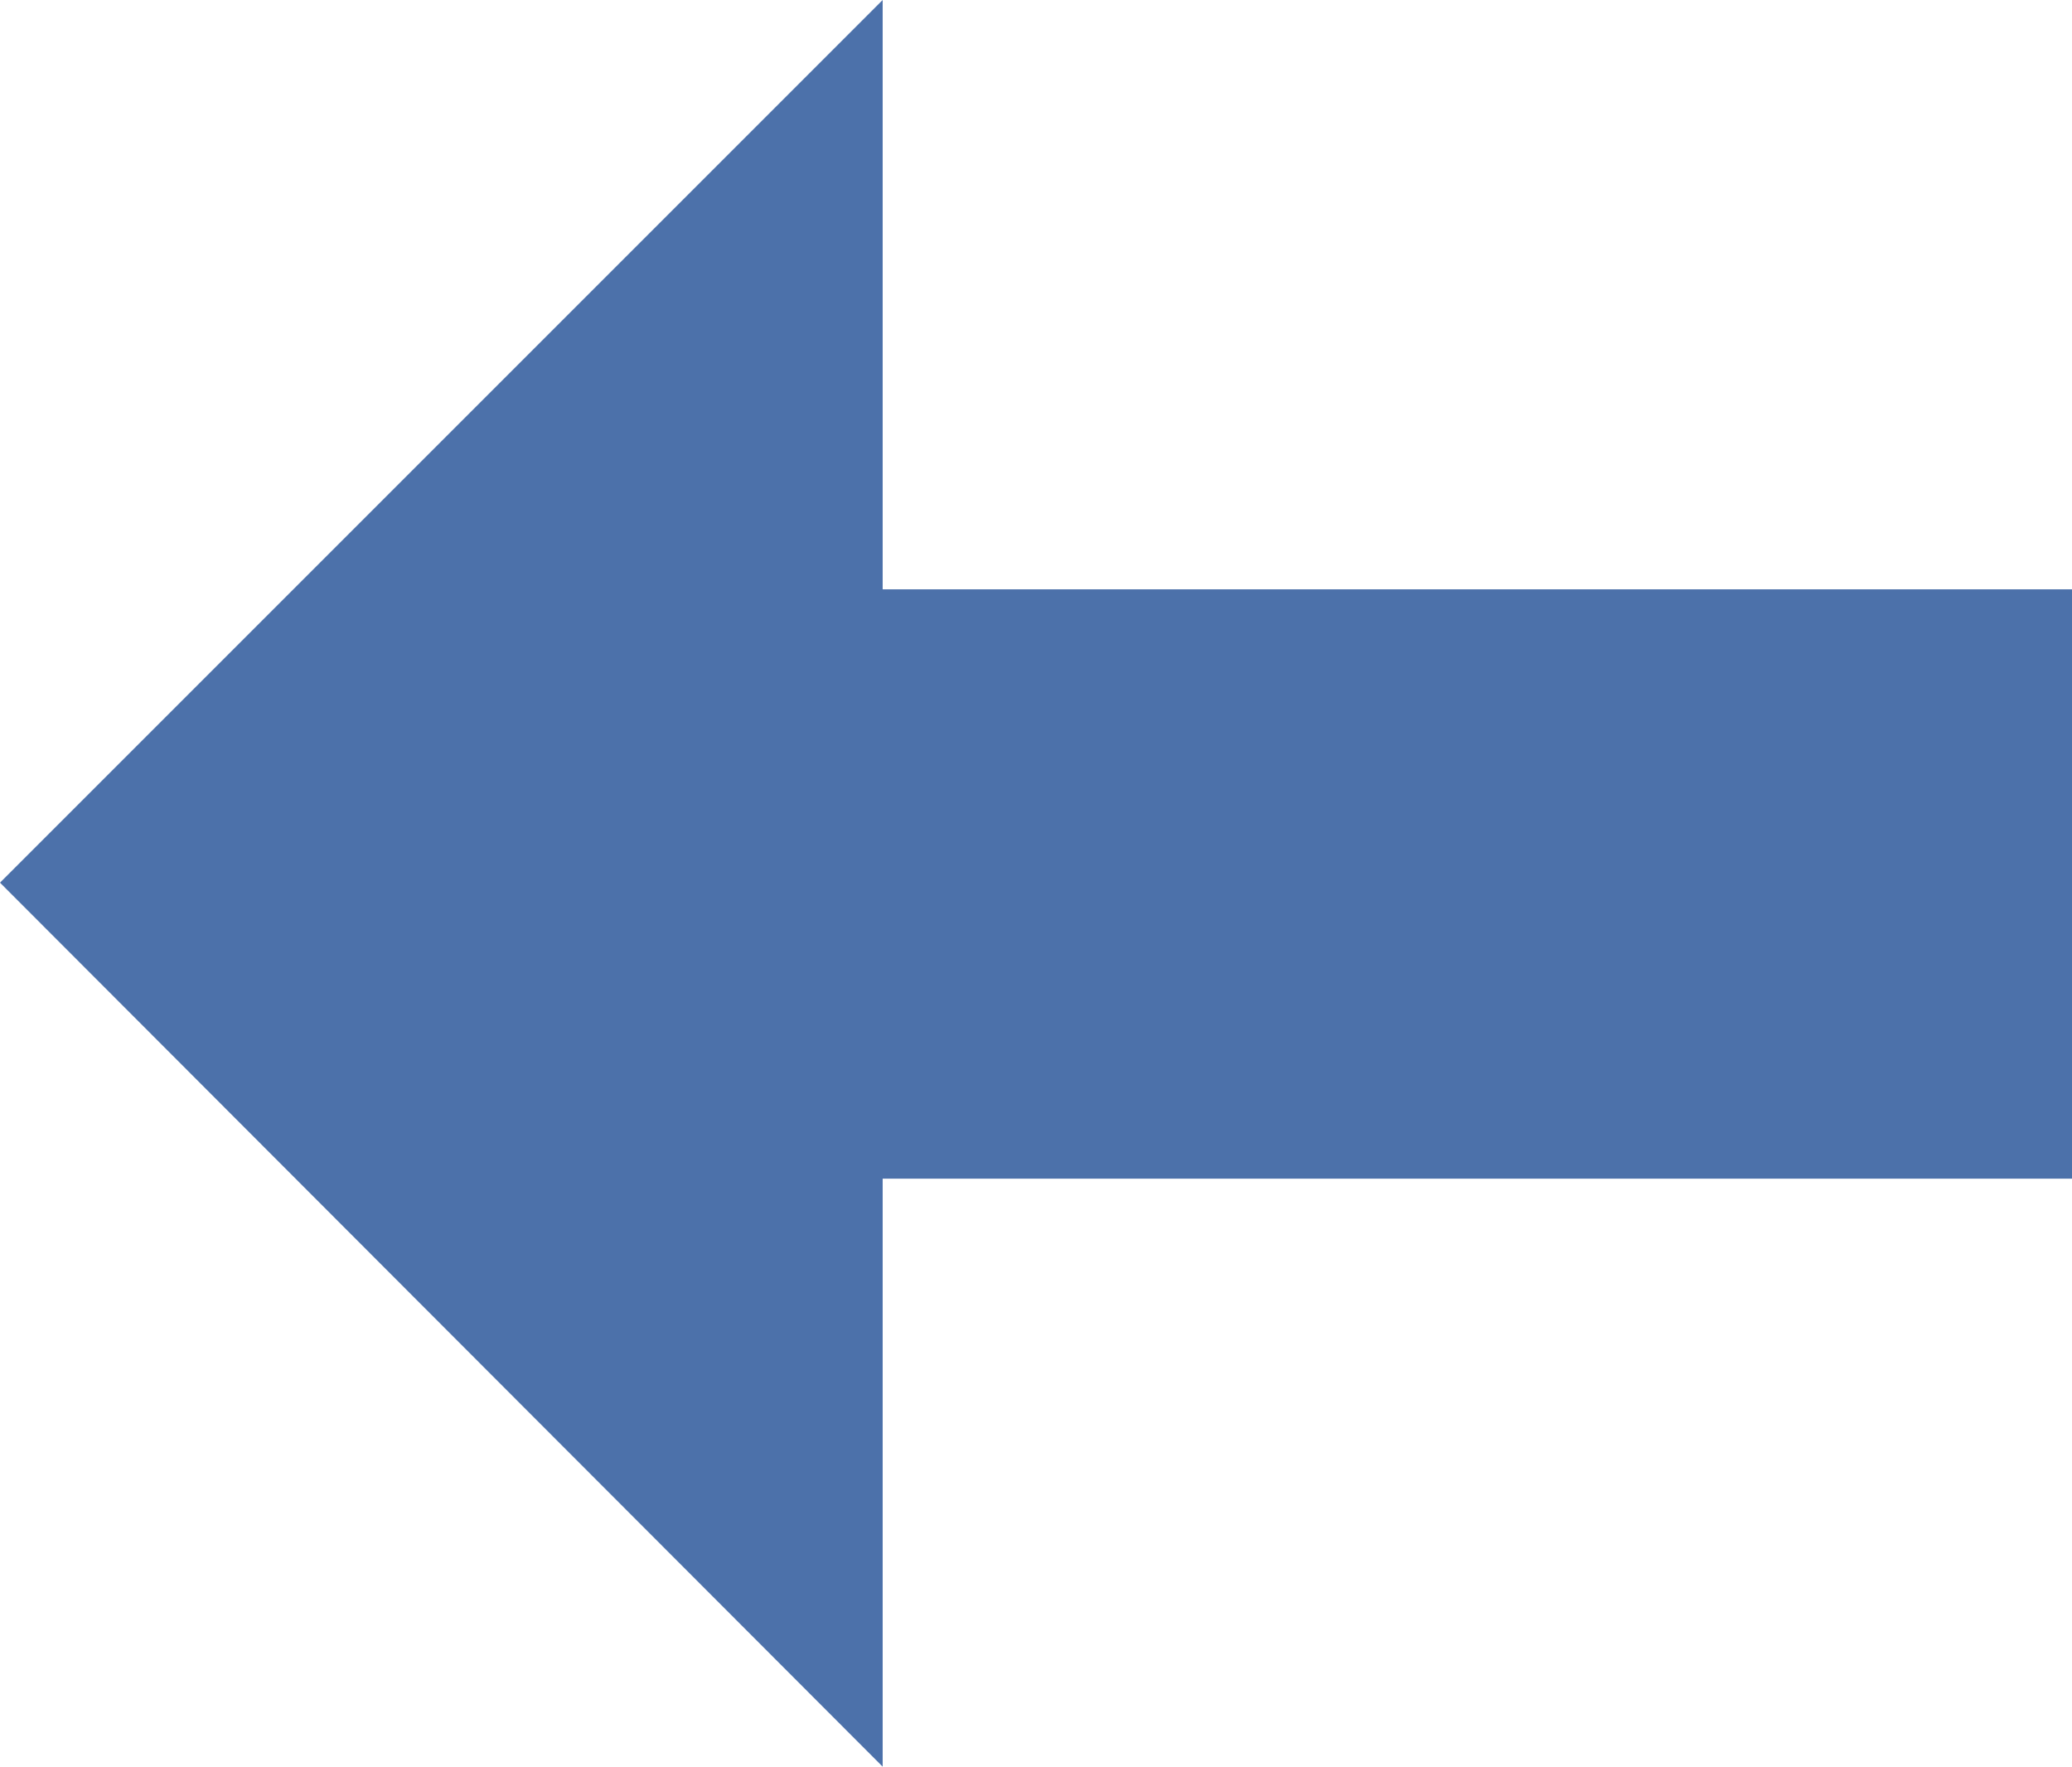
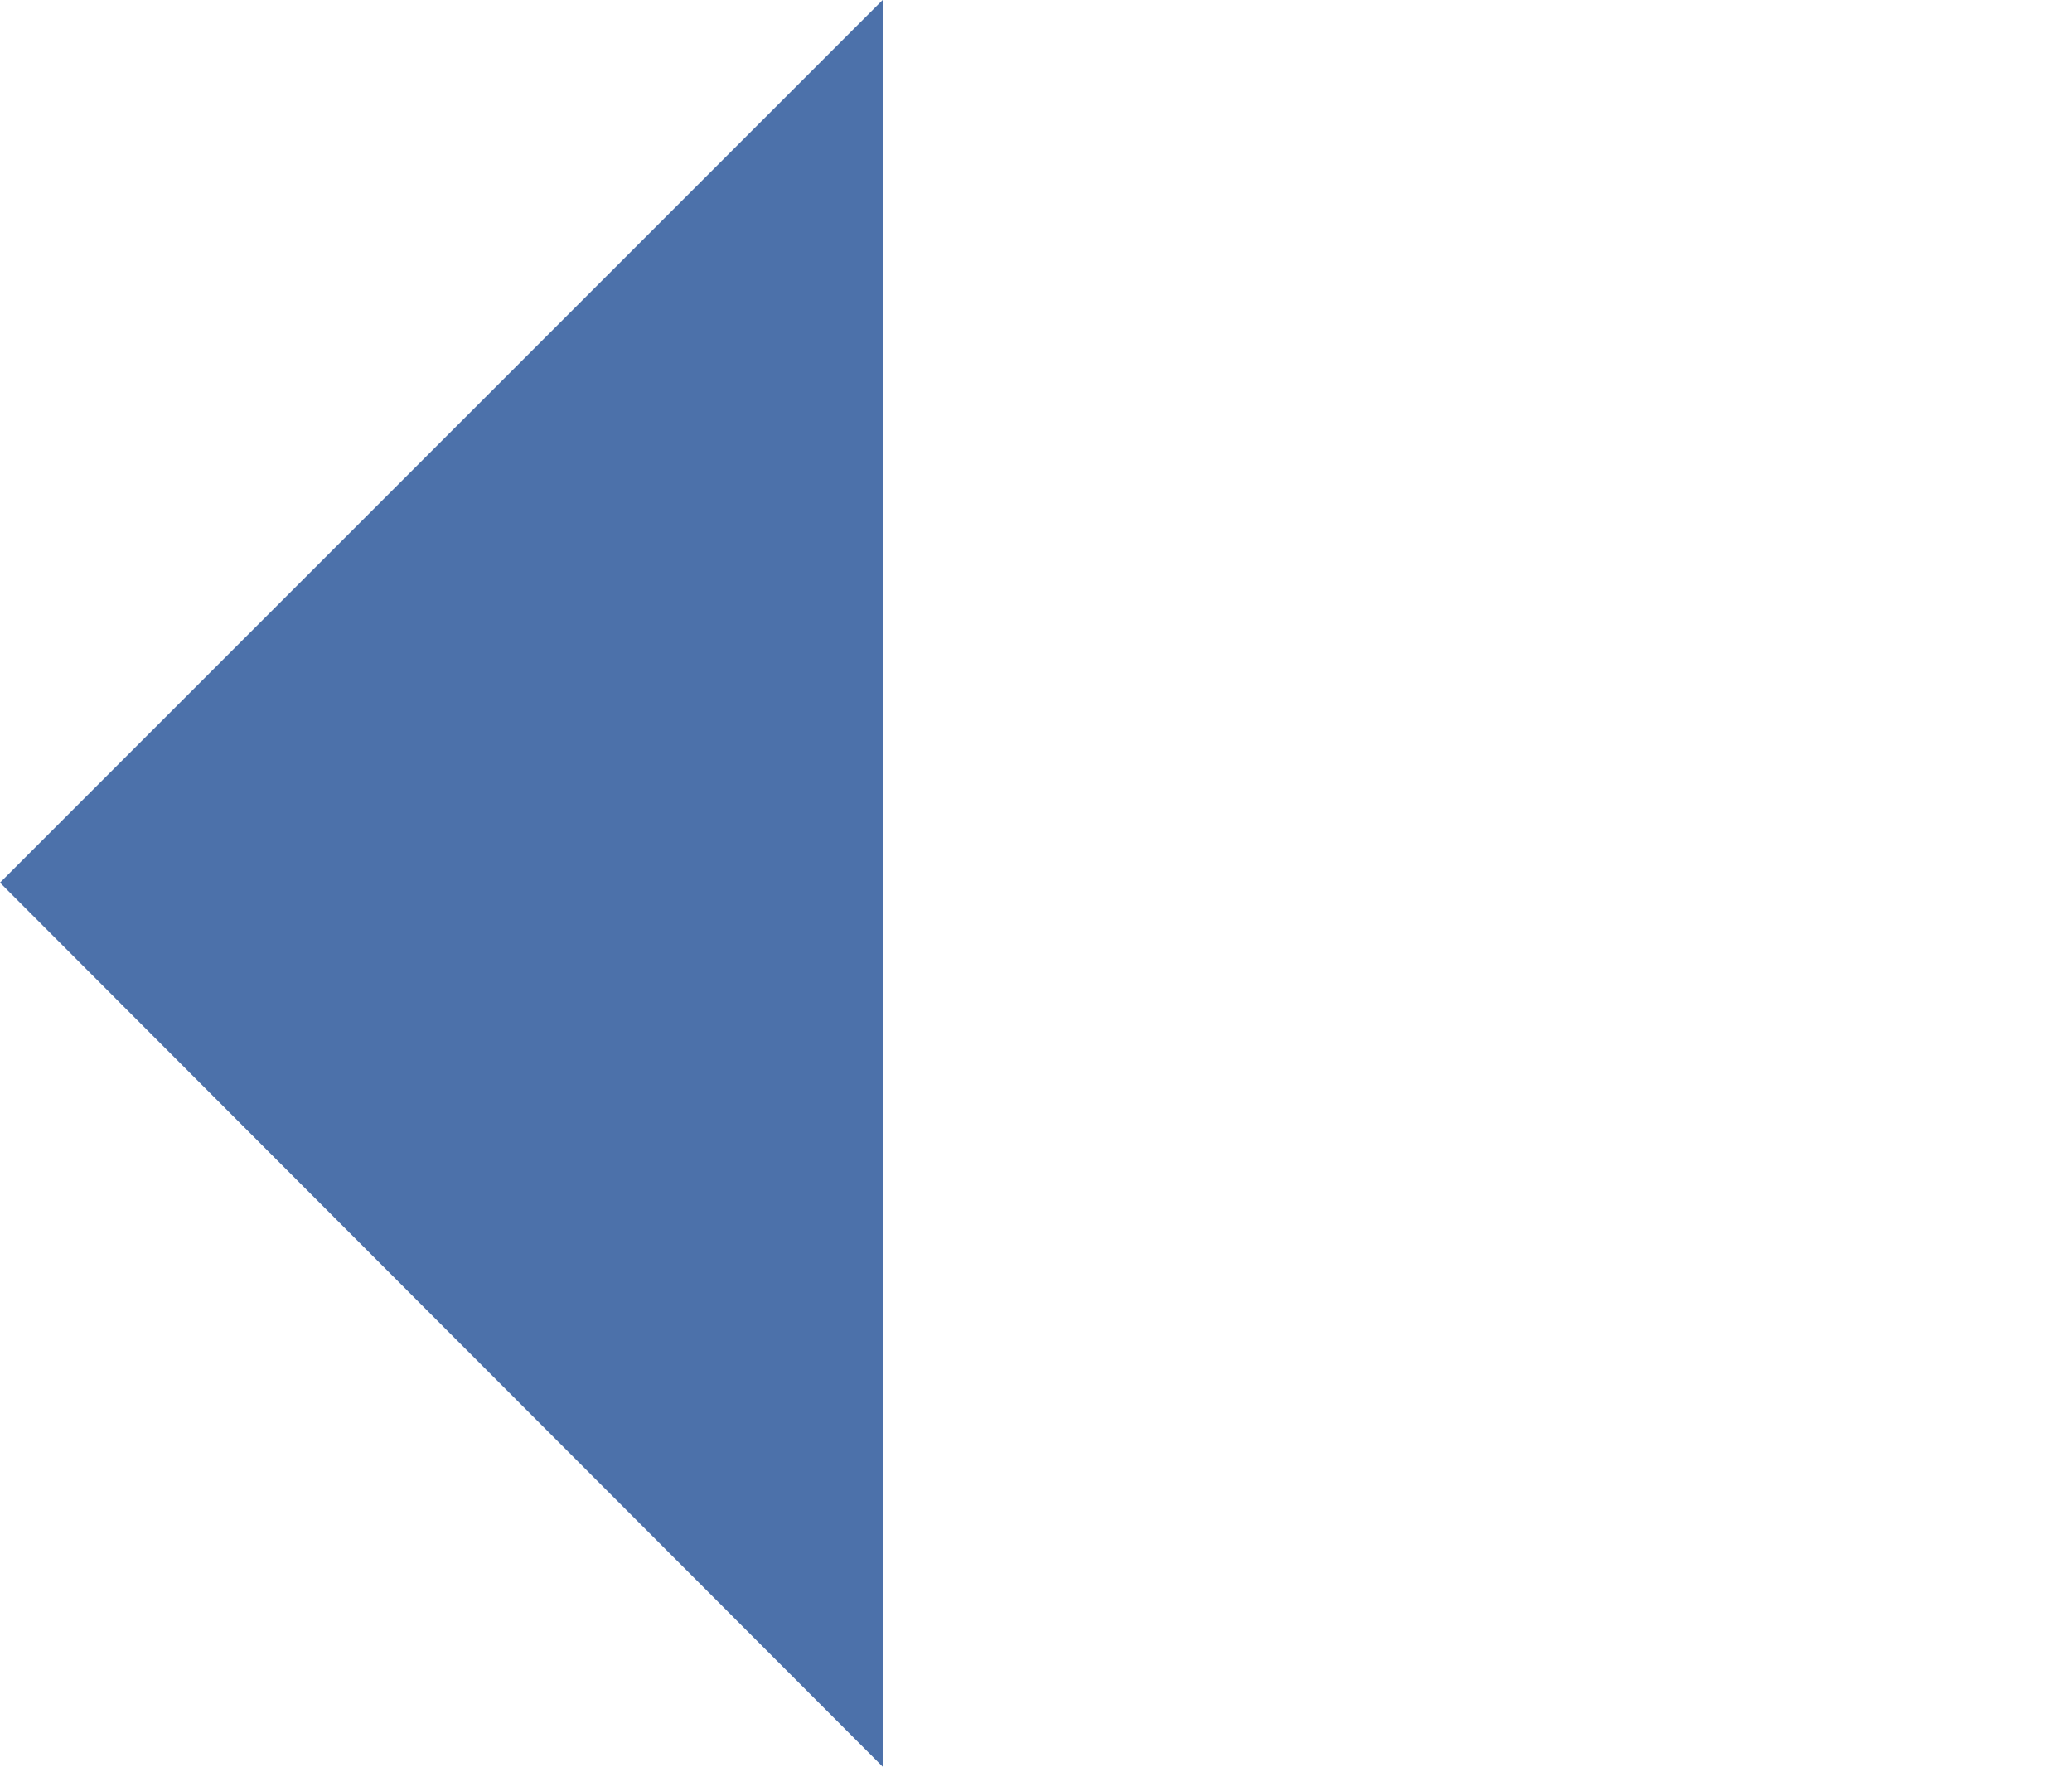
<svg xmlns="http://www.w3.org/2000/svg" id="_レイヤー_2" data-name="レイヤー 2" width="15.54" height="13.25" viewBox="0 0 15.54 13.25">
  <g id="_テキスト" data-name="テキスト">
    <g>
      <polygon points="6.62 13.25 0 6.62 6.62 0 6.62 13.25" style="fill: #4c71aa; fill-rule: evenodd;" />
-       <rect x="5.18" y="4.42" width="10.36" height="4.42" style="fill: #4c71aa;" />
    </g>
  </g>
</svg>